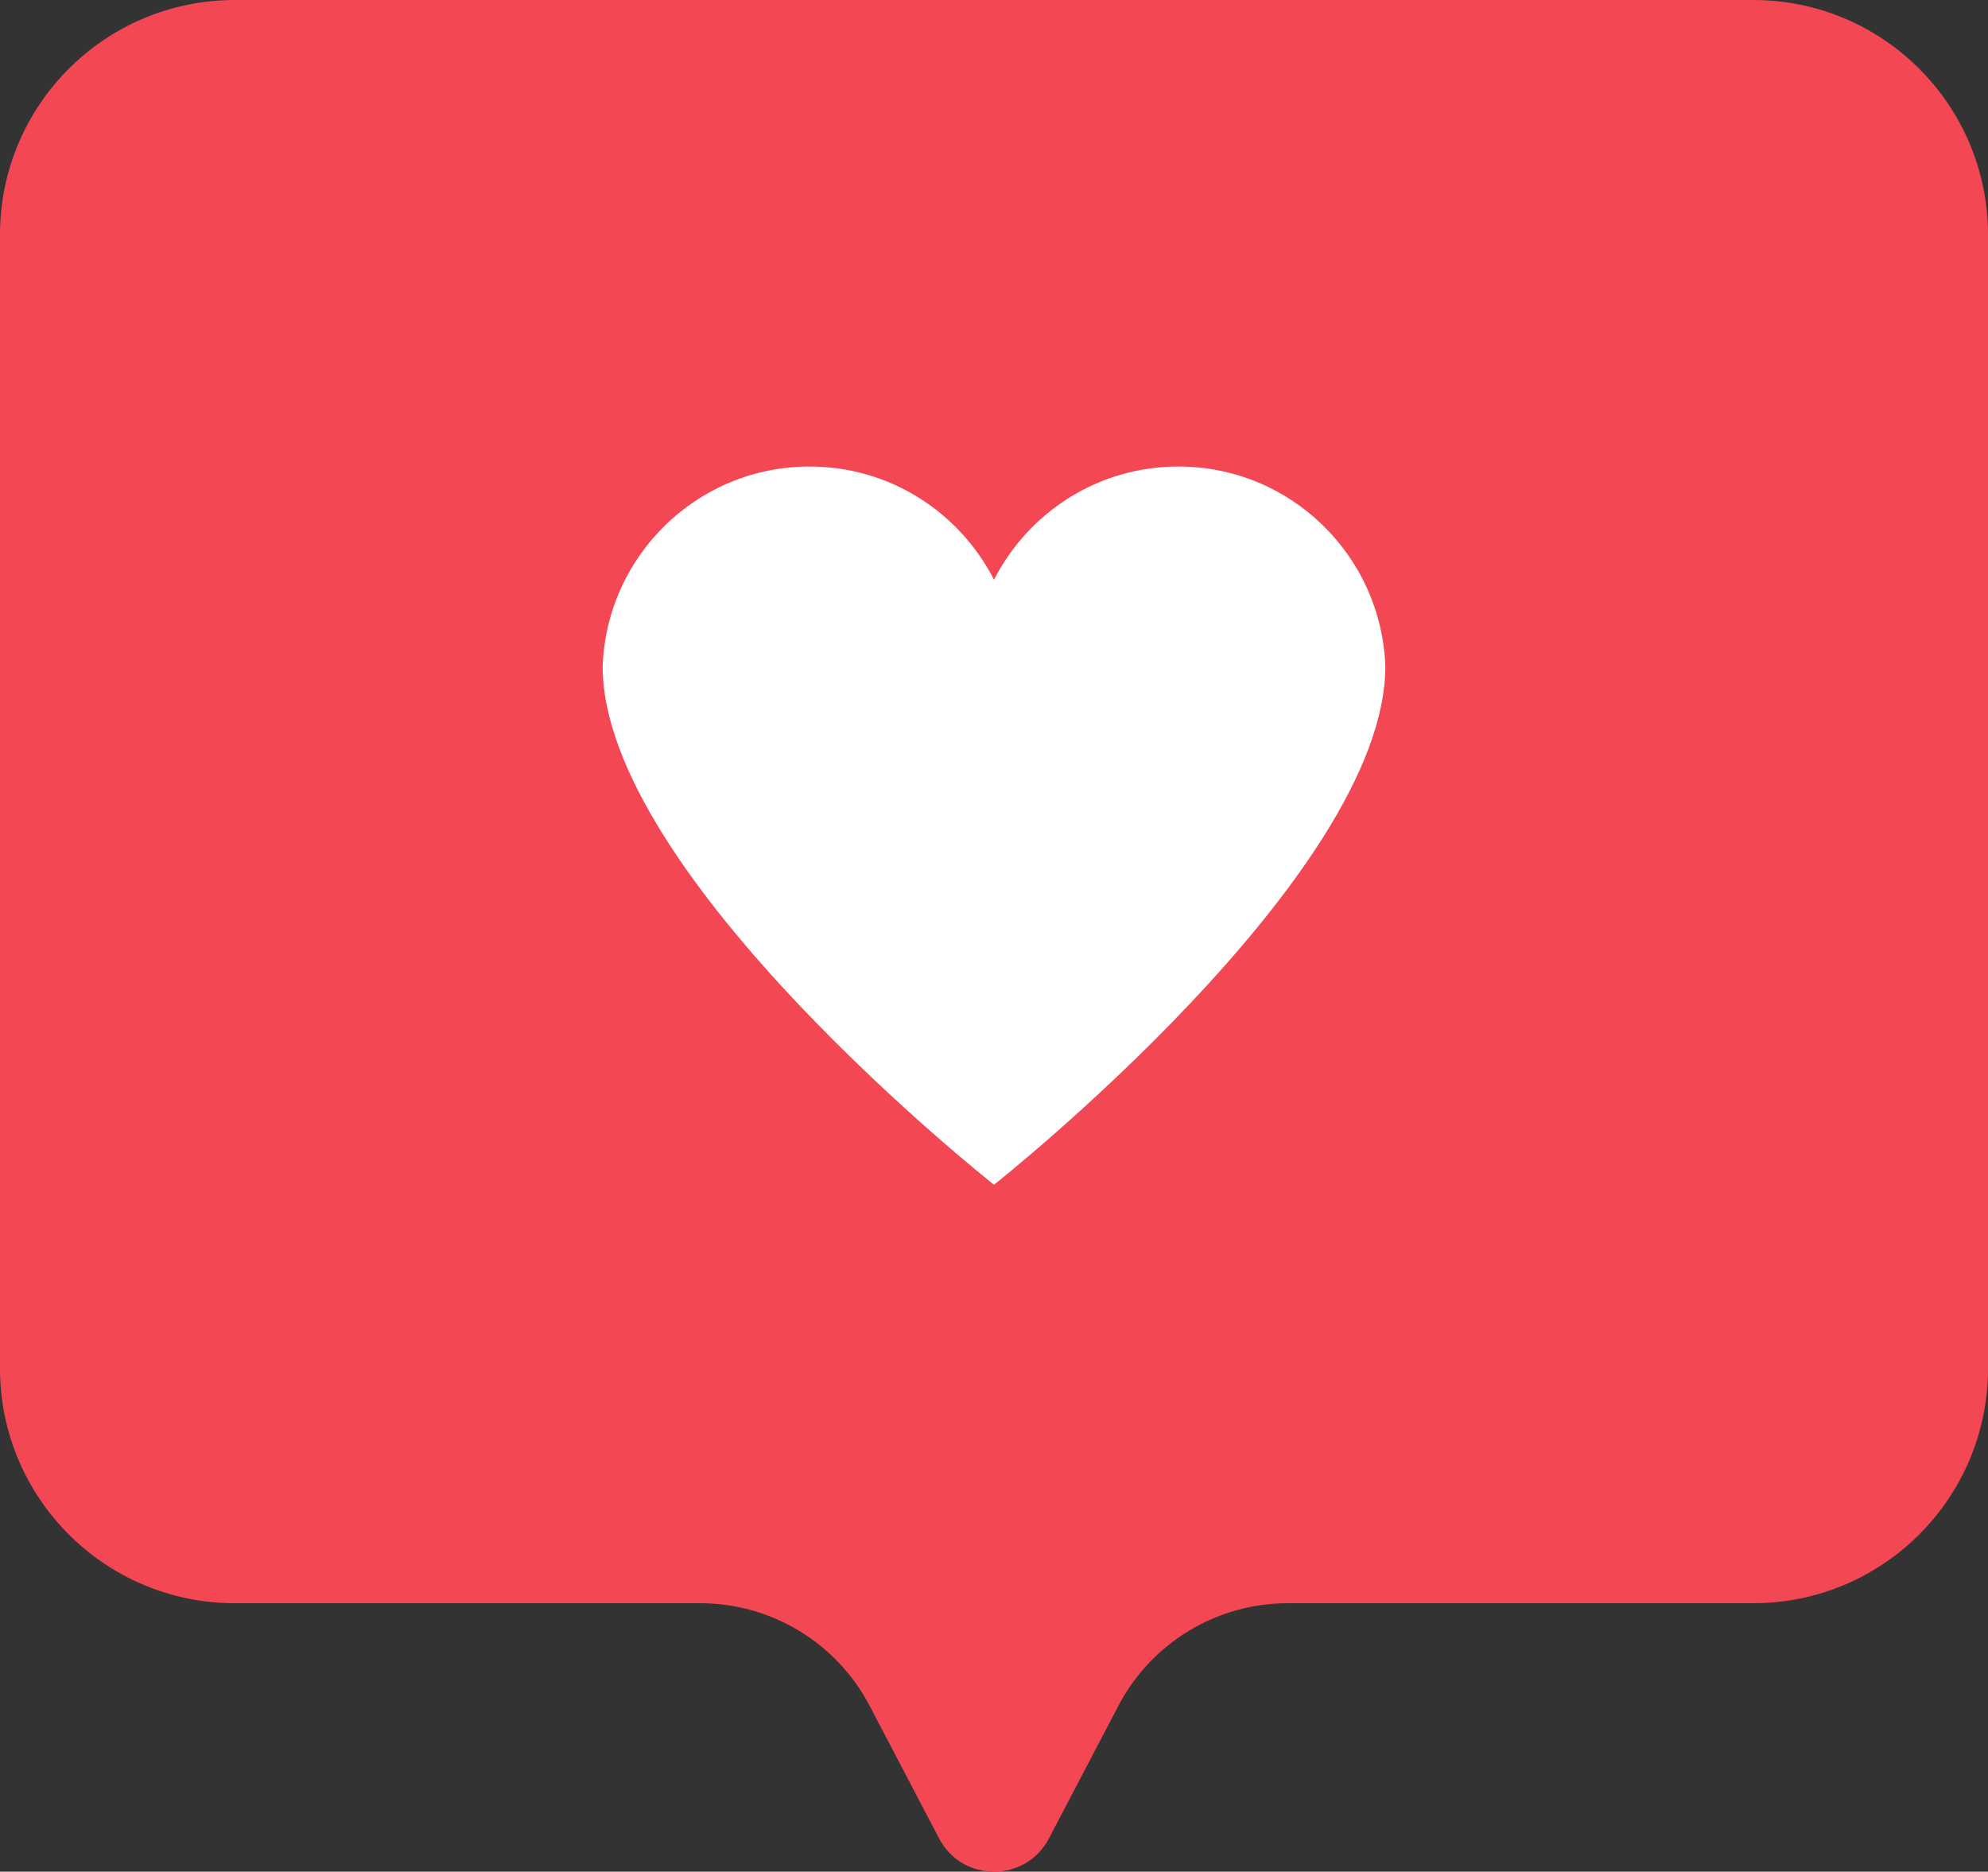
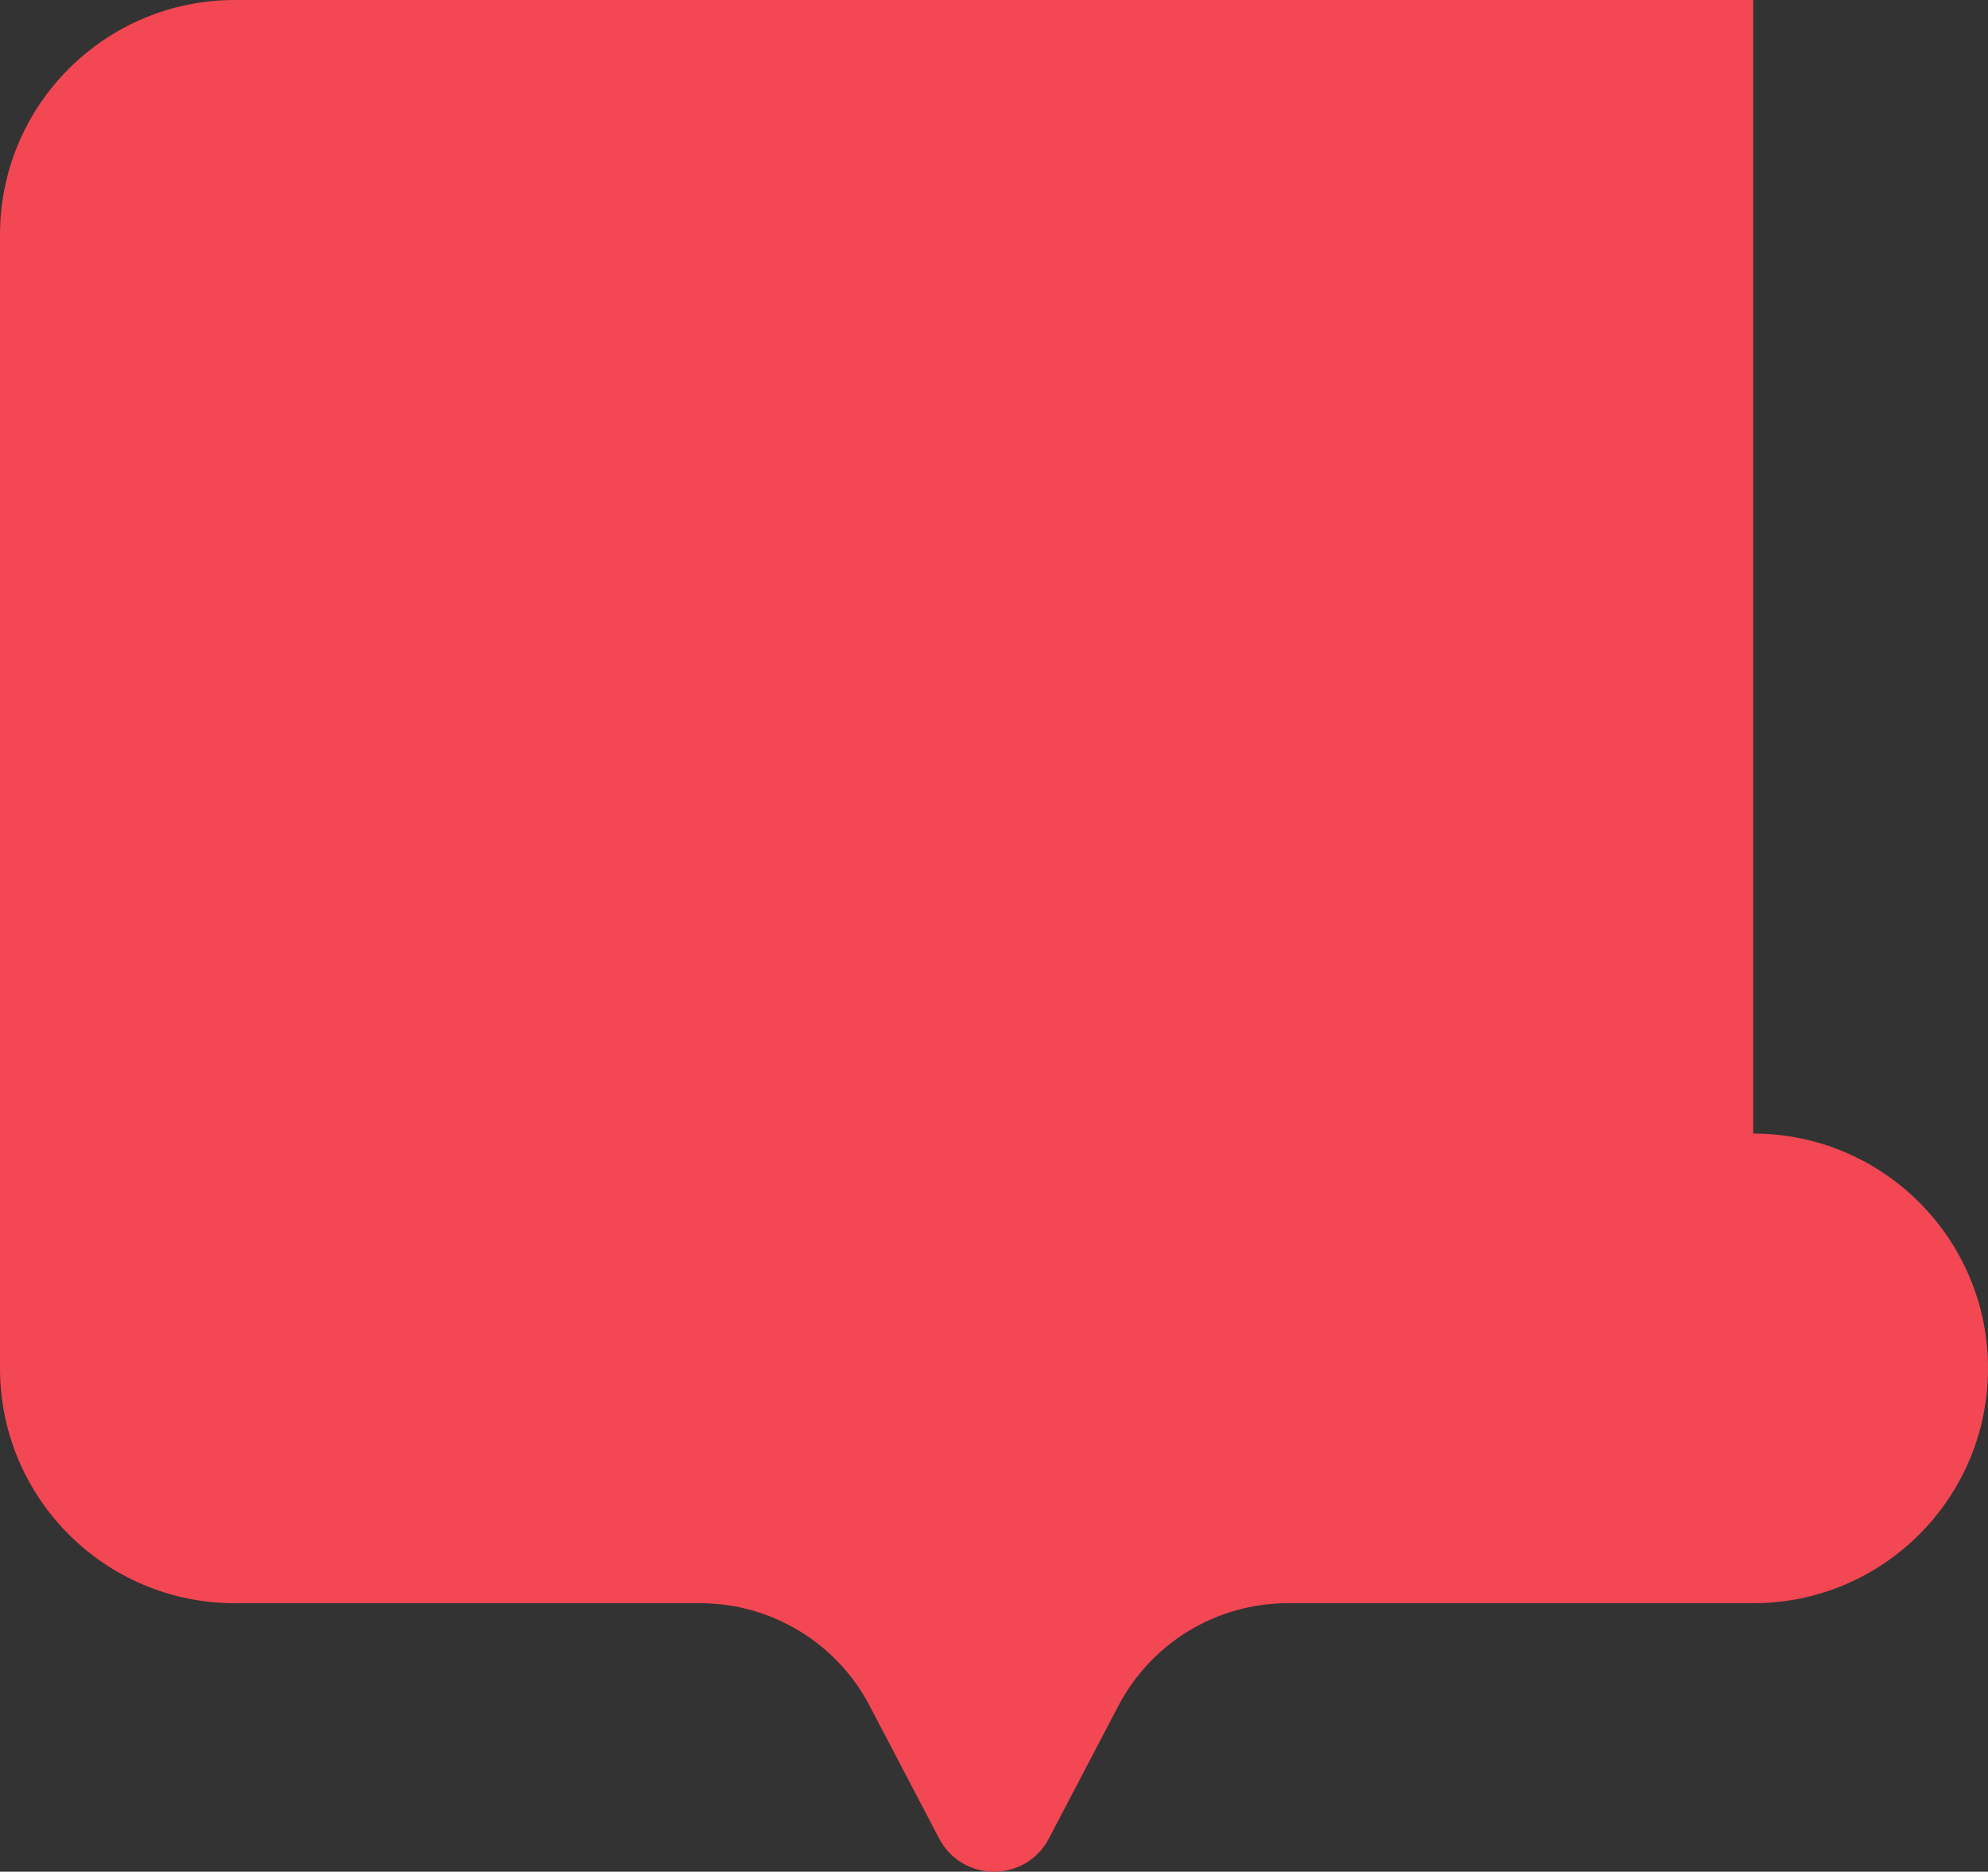
<svg xmlns="http://www.w3.org/2000/svg" id="_ëîé_1" data-name="—ëîé_1" viewBox="0 0 1033.86 973.31">
  <rect x="0" y="0" width="1033.86" height="973.31" fill="#333333" stroke="none" />
  <defs>
    <style>
      .cls-1 {
        fill: #f34753;
      }

      .cls-1, .cls-2 {
        stroke-width: 0px;
      }

      .cls-2 {
        fill: #fff;
      }
    </style>
  </defs>
-   <path class="cls-1" d="m911.75,0H122.11C54.67,0,0,54.67,0,122.11v589.49c0,67.44,54.67,122.11,122.11,122.11h242.01c37,0,70.94,20.54,88.11,53.31l36.15,69.02c12.07,23.04,45.05,23.04,57.11,0l36.15-69.02c17.17-32.77,51.11-53.31,88.11-53.31h242.01c67.44,0,122.11-54.67,122.11-122.11V122.11c0-67.44-54.67-122.11-122.11-122.11Z" />
-   <path class="cls-2" d="m612.8,242.6c-41.9,0-78.05,23.97-95.87,58.88-17.82-34.91-53.97-58.88-95.87-58.88-58.22,0-105.53,46.16-107.65,103.86,0,109.08,203.52,269.63,203.52,269.63,0,0,203.52-160.78,203.52-269.63-2.12-57.7-49.43-103.86-107.65-103.86Z" />
+   <path class="cls-1" d="m911.75,0H122.11C54.67,0,0,54.67,0,122.11v589.49c0,67.44,54.67,122.11,122.11,122.11h242.01c37,0,70.94,20.54,88.11,53.31l36.15,69.02c12.07,23.04,45.05,23.04,57.11,0l36.15-69.02c17.17-32.77,51.11-53.31,88.11-53.31h242.01c67.44,0,122.11-54.67,122.11-122.11c0-67.44-54.67-122.11-122.11-122.11Z" />
</svg>